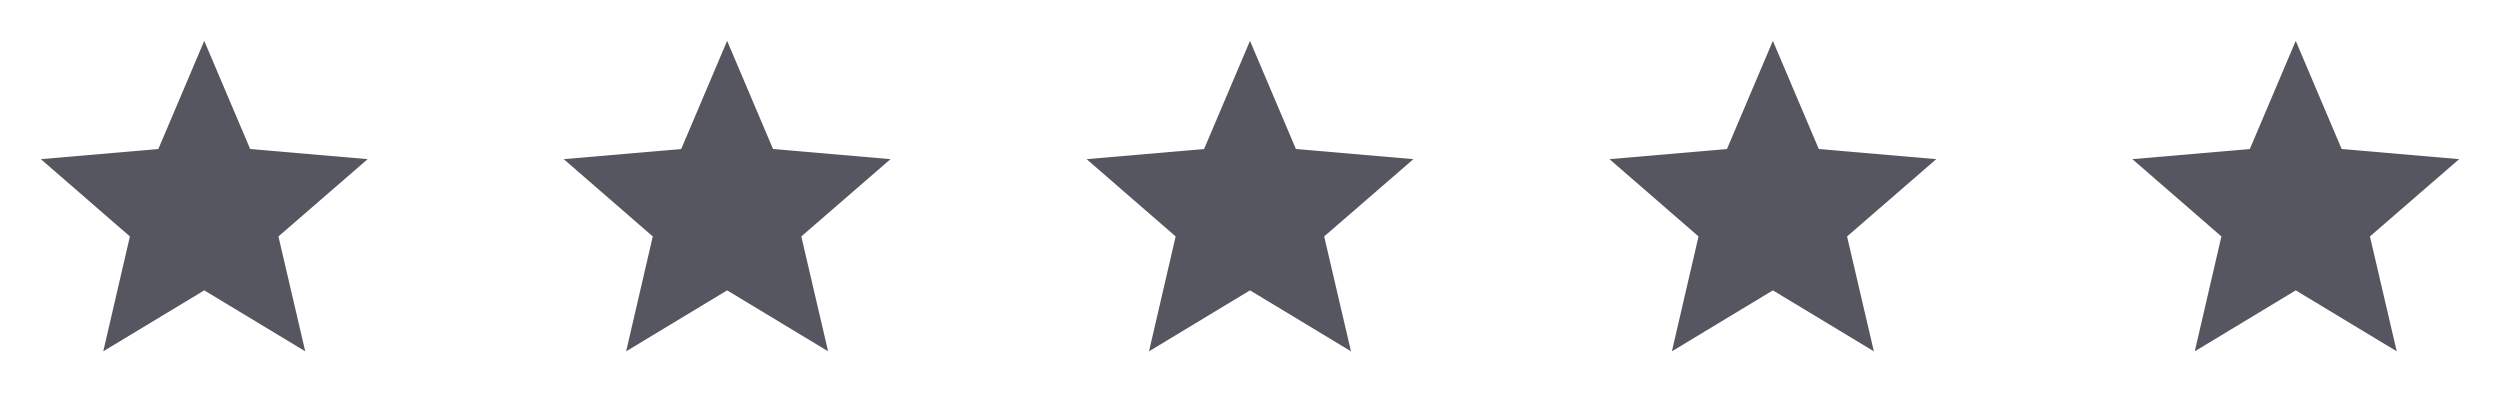
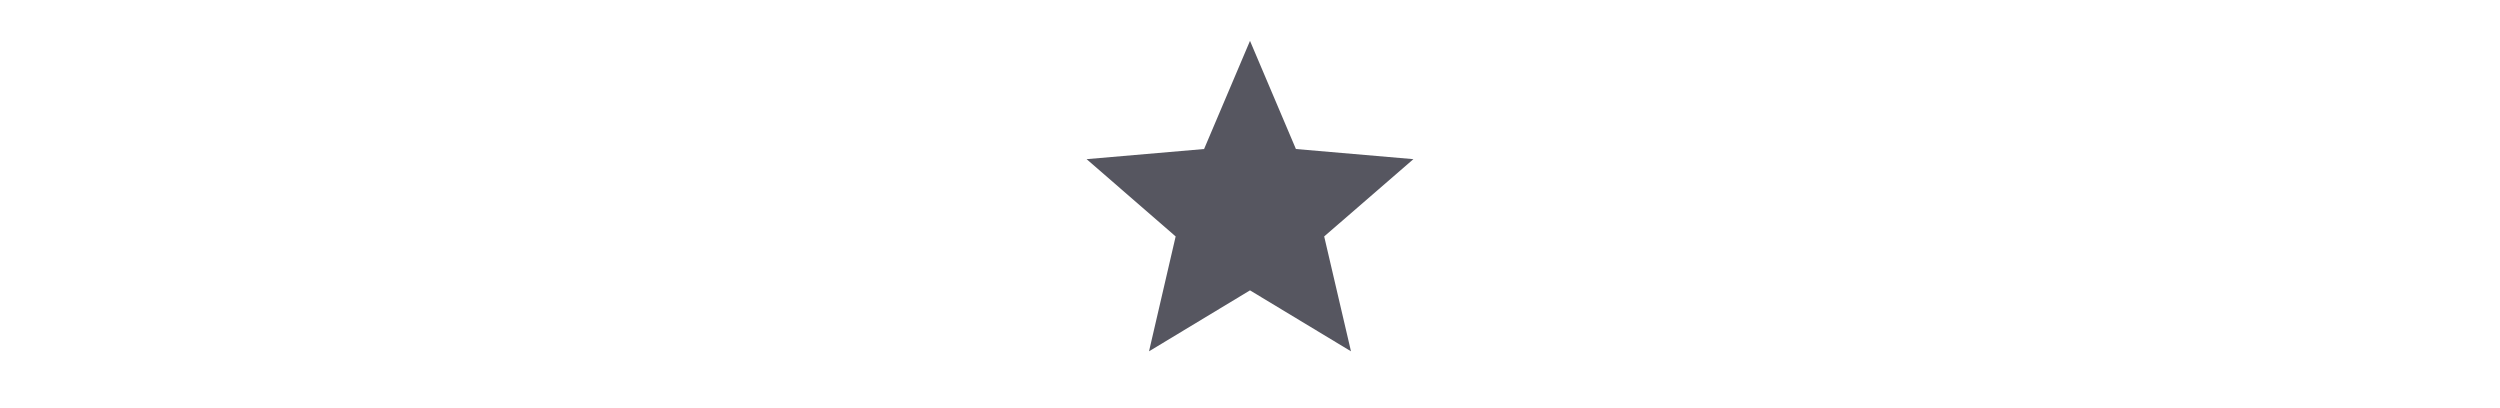
<svg xmlns="http://www.w3.org/2000/svg" width="153" height="25" viewBox="0 0 153 25" fill="none">
-   <path d="M12.5 17.77L18.68 21.5L17.04 14.47L22.5 9.74L15.31 9.12L12.5 2.5L9.69 9.12L2.5 9.74L7.95 14.47L6.32 21.5L12.5 17.77Z" fill="#565660" />
-   <path d="M44.5 17.77L50.68 21.5L49.04 14.47L54.5 9.74L47.31 9.12L44.5 2.5L41.69 9.12L34.5 9.74L39.95 14.47L38.32 21.5L44.5 17.77Z" fill="#565660" />
  <path d="M76.5 17.77L82.68 21.5L81.04 14.47L86.5 9.74L79.31 9.12L76.5 2.5L73.69 9.12L66.5 9.74L71.95 14.47L70.32 21.5L76.5 17.77Z" fill="#565660" />
-   <path d="M108.5 17.77L114.68 21.5L113.04 14.47L118.5 9.74L111.31 9.12L108.5 2.5L105.69 9.12L98.5 9.74L103.95 14.47L102.32 21.5L108.5 17.77Z" fill="#565660" />
-   <path d="M140.5 17.77L146.68 21.5L145.04 14.47L150.5 9.74L143.31 9.12L140.5 2.5L137.69 9.12L130.5 9.74L135.95 14.47L134.32 21.5L140.5 17.77Z" fill="#565660" />
</svg>